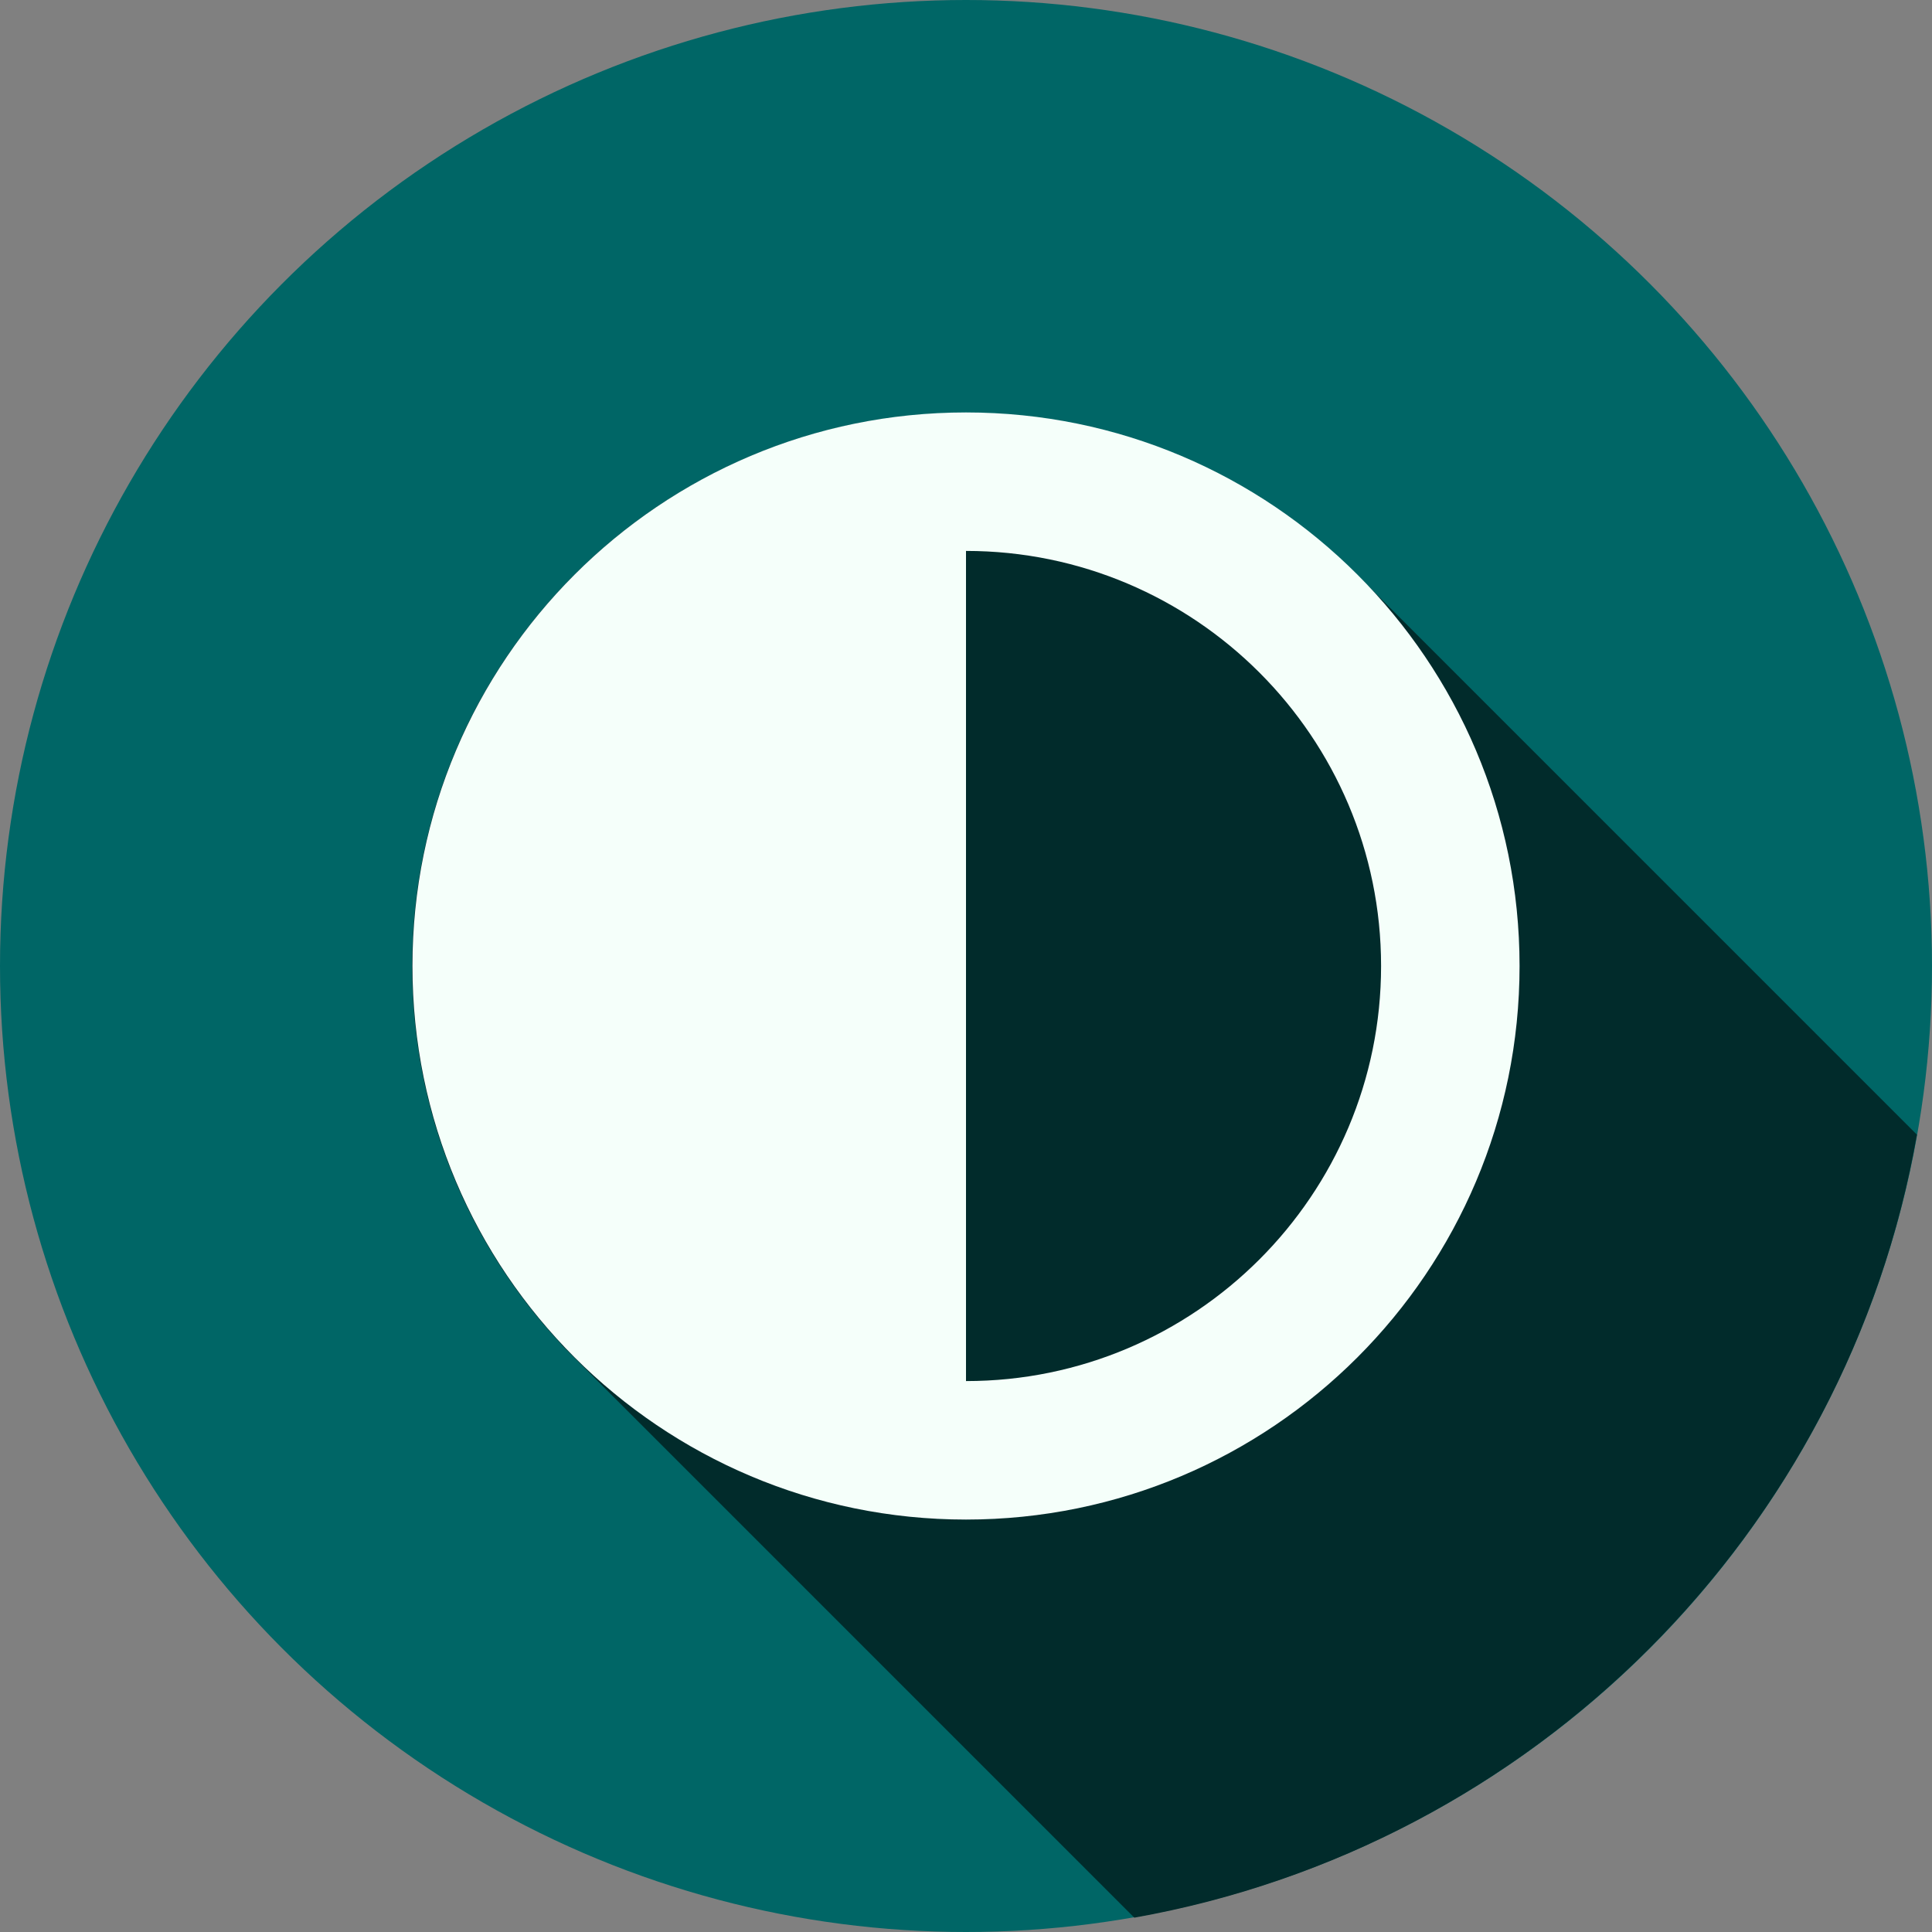
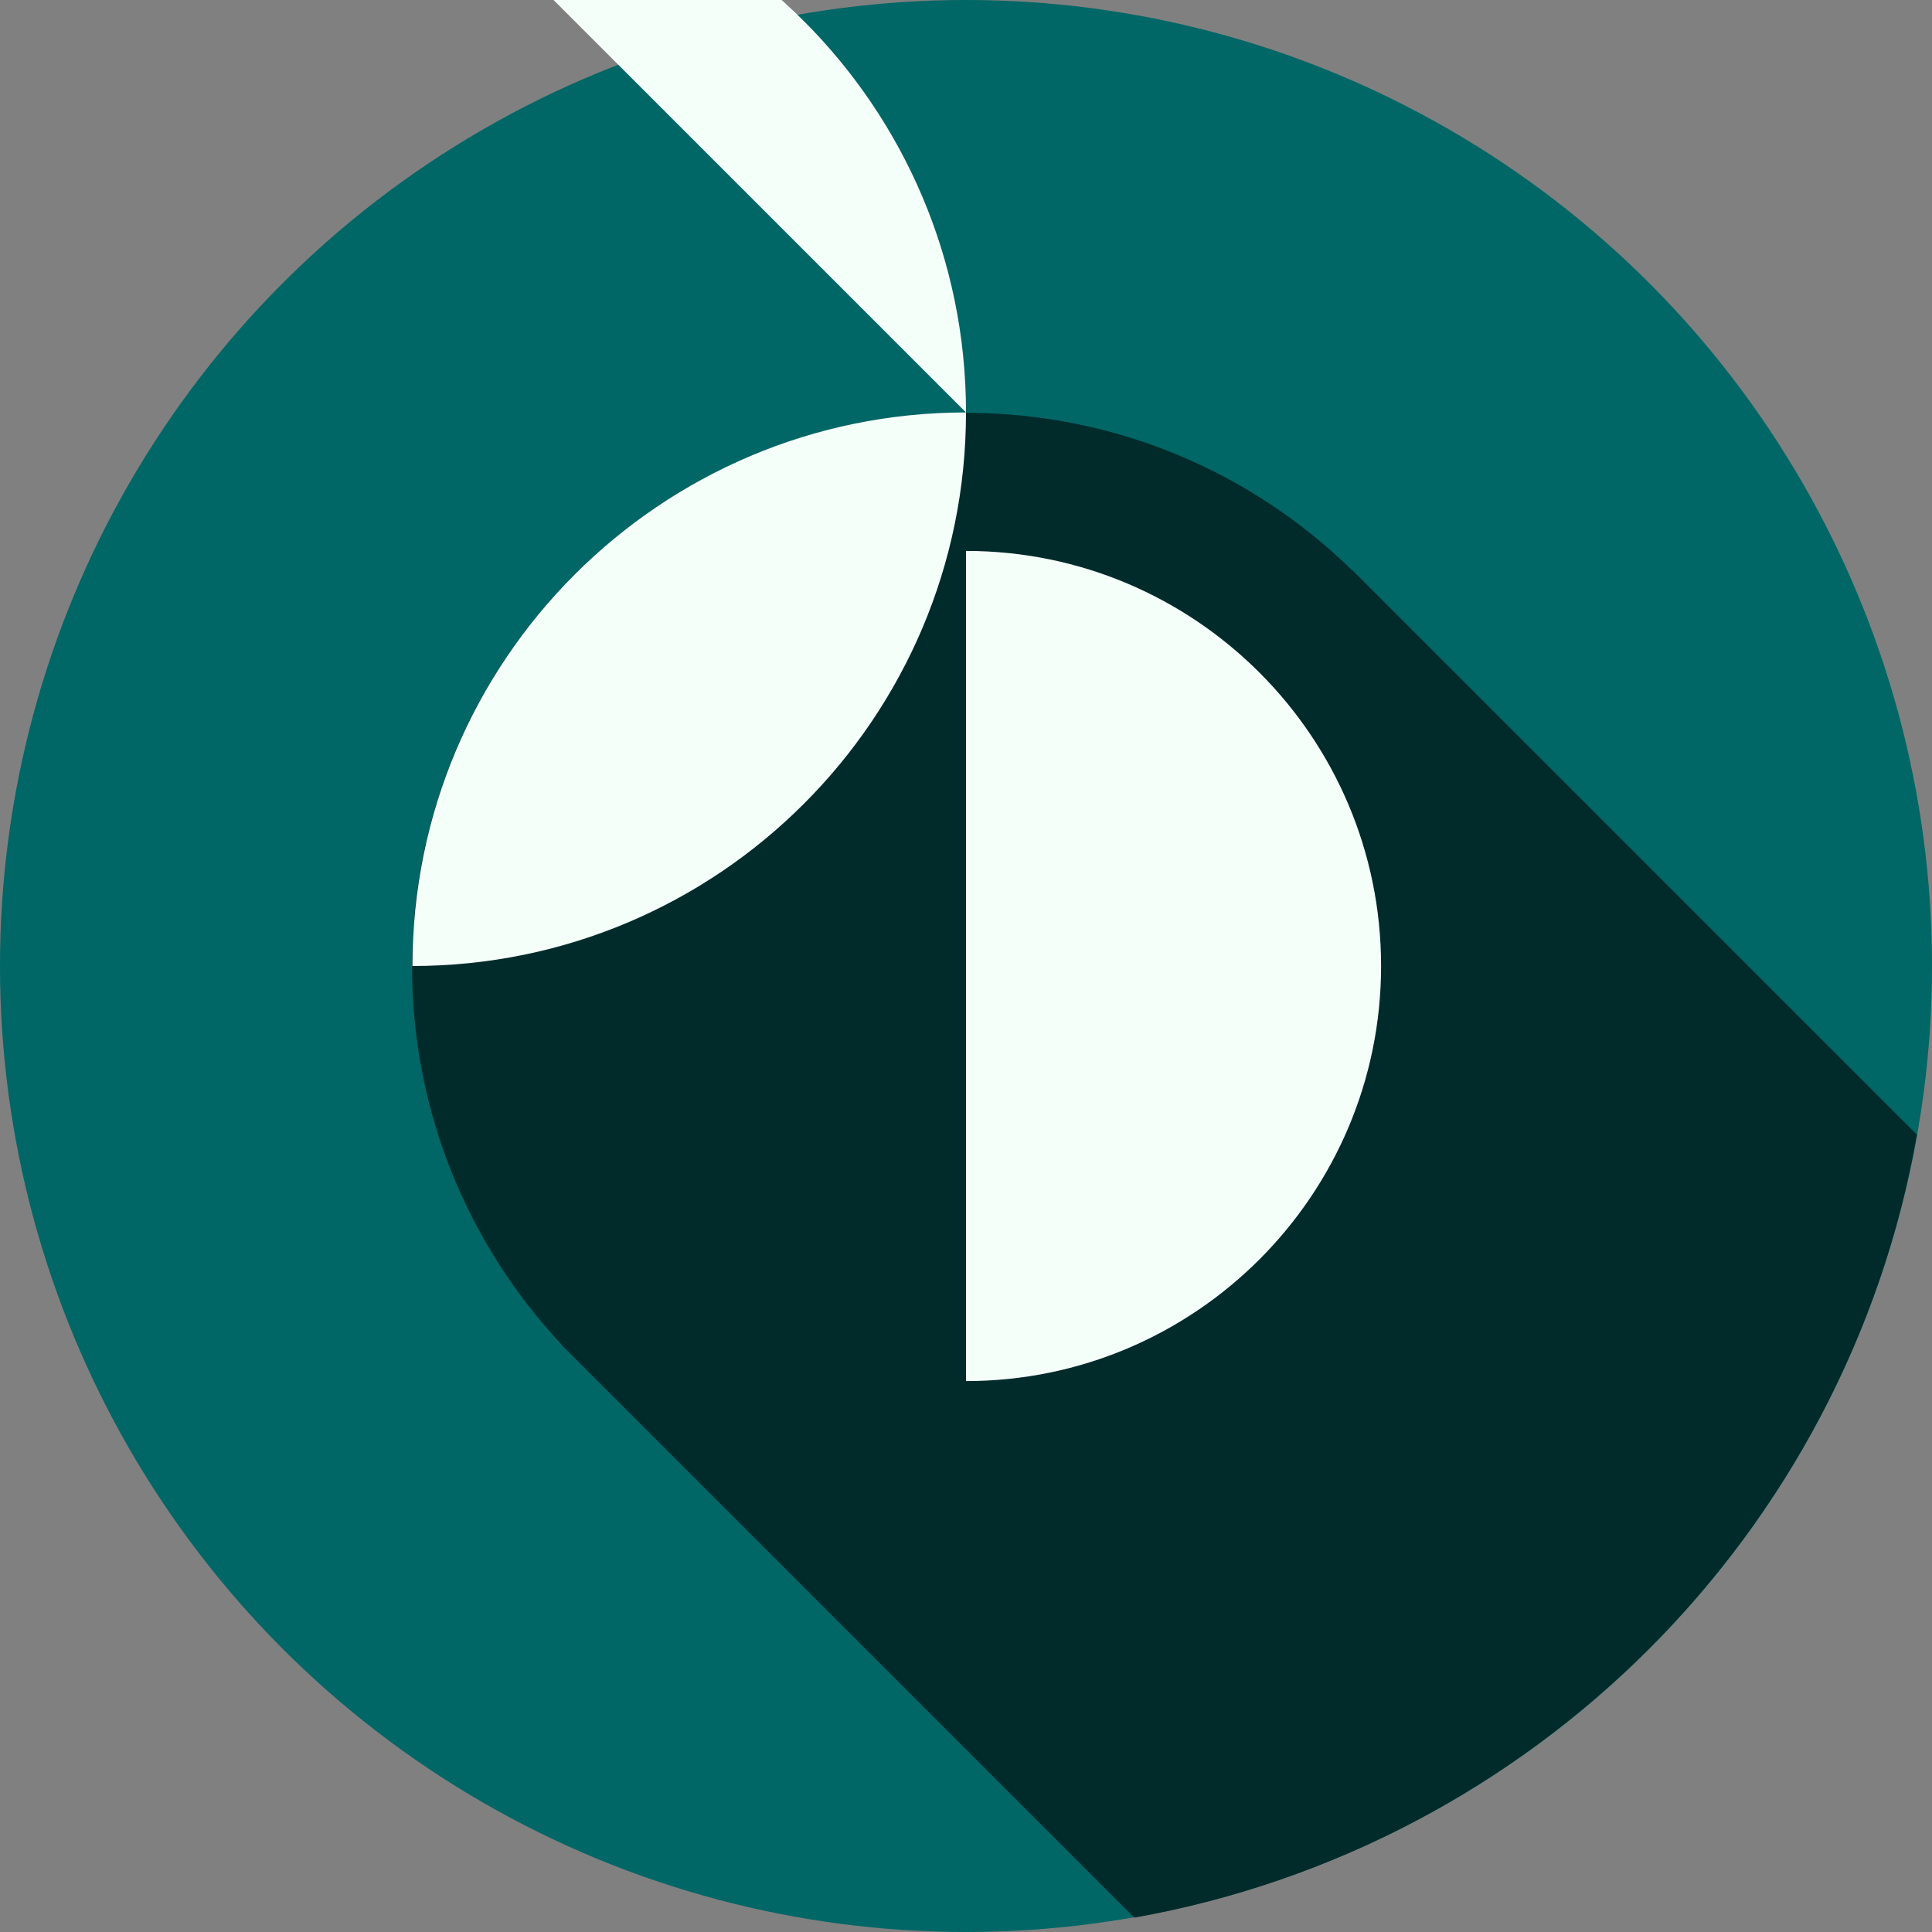
<svg xmlns="http://www.w3.org/2000/svg" width="512" height="512">
  <rect width="100%" height="100%" fill="#808080" stroke="none" />
  <g>
    <title>background</title>
-     <rect fill="none" id="canvas_background" height="402" width="582" y="-1" x="-1" />
  </g>
  <g>
    <title>Layer 1</title>
    <circle fill="#006666" id="svg_2" r="256" cy="256" cx="256" class="st7" />
    <path fill="#012b2b" id="svg_3" d="m508,300.7l-148,-148c-0.2,-0.2 -0.4,-0.4 -0.7,-0.7l-0.9,-0.9l-0.1,0c-26.4,-25.8 -62.5,-41.7 -102.4,-41.7c-81,0 -146.7,65.7 -146.7,146.7c0,38.7 15,73.9 39.6,100.2l0,0.1l1,1c1.6,1.6 3.2,3.2 4.8,4.8l146,146c105.7,-18.8 188.9,-102 207.4,-207.5z" class="st8" />
-     <path fill="#f5fffa" id="svg_4" d="m256,109.3c-81,0 -146.7,65.7 -146.7,146.7s65.7,146.7 146.7,146.7c81,0 146.7,-65.7 146.7,-146.7s-65.7,-146.7 -146.7,-146.7zm0,256.7l0,-220c60.7,0 110,49.3 110,110s-49.3,110 -110,110z" class="st2" />
+     <path fill="#f5fffa" id="svg_4" d="m256,109.3c-81,0 -146.7,65.7 -146.7,146.7c81,0 146.7,-65.7 146.7,-146.7s-65.7,-146.7 -146.7,-146.7zm0,256.7l0,-220c60.7,0 110,49.3 110,110s-49.3,110 -110,110z" class="st2" />
  </g>
</svg>